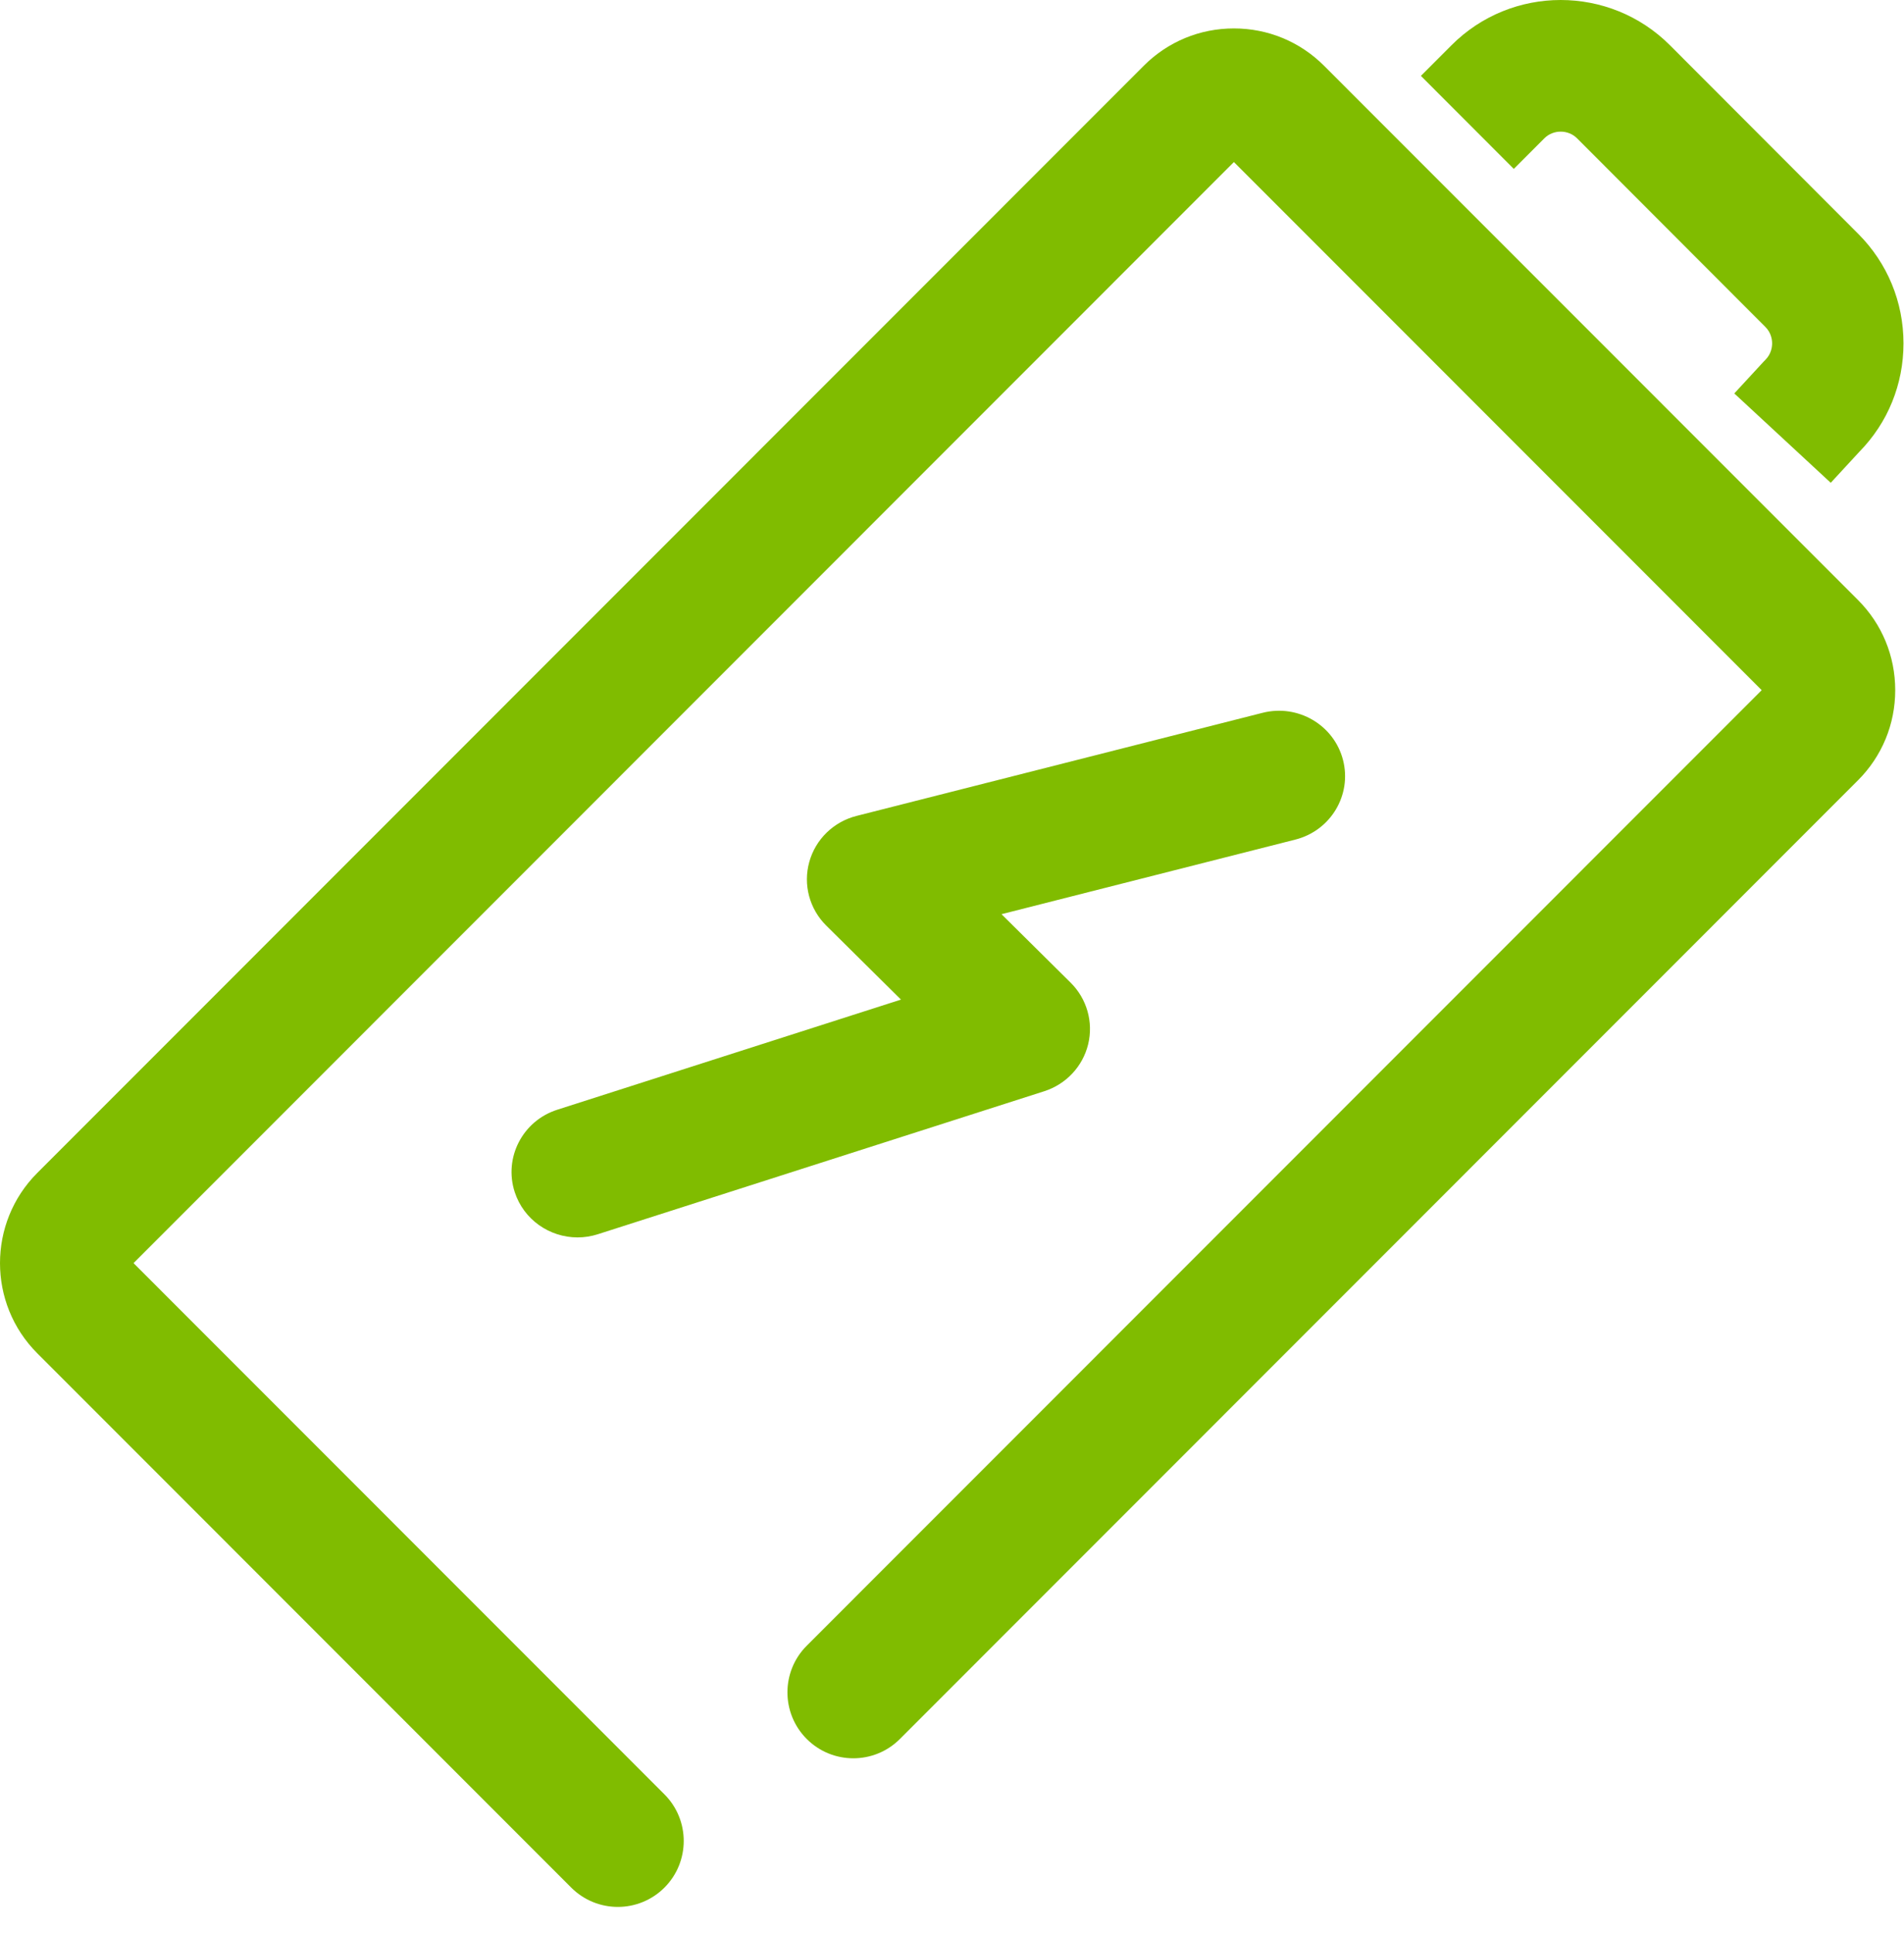
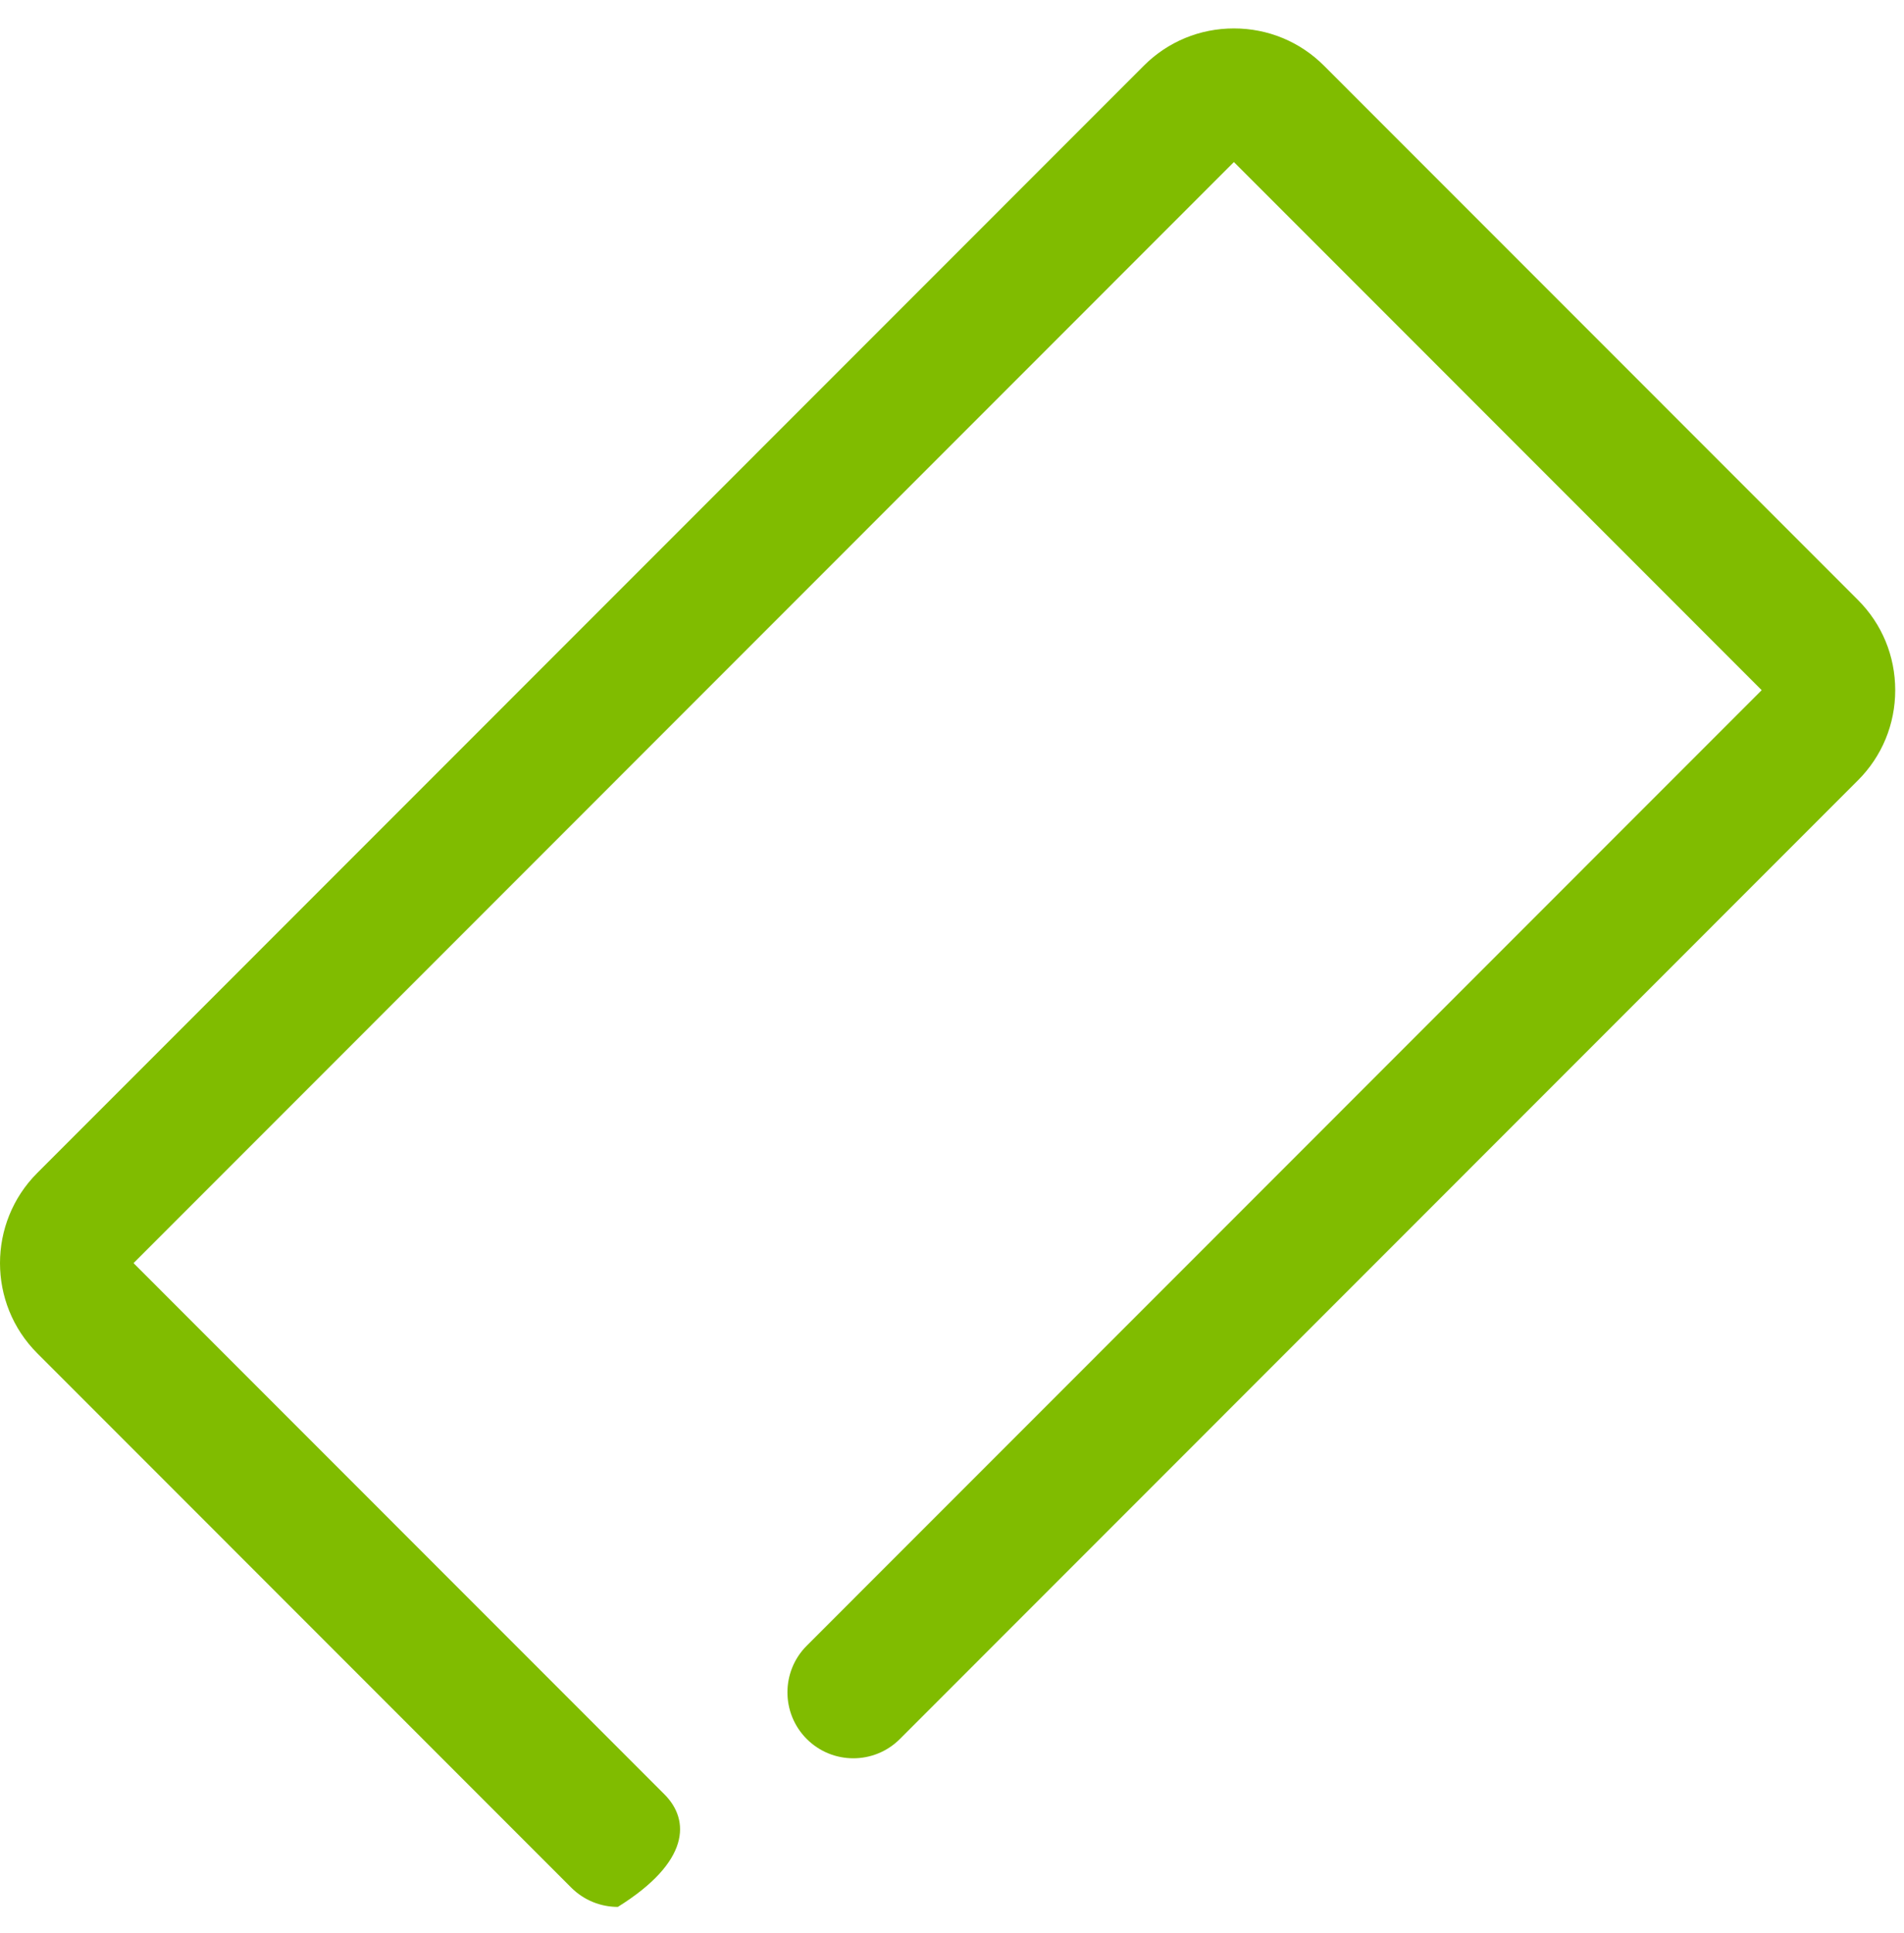
<svg xmlns="http://www.w3.org/2000/svg" width="67px" height="68px" viewBox="0 0 67 68" version="1.1">
  <title>Group 2</title>
  <desc>Created with Sketch.</desc>
  <defs />
  <g id="Sitio" stroke="none" stroke-width="1" fill="none" fill-rule="evenodd">
    <g id="01---Home" transform="translate(-460, -499)" fill="#80BC00">
      <g id="Group-2" transform="translate(460, 499)">
-         <path d="M46.59,2.311 C45.745,1.466 44.619,1 43.42,1 C42.221,1 41.096,1.465 40.251,2.31 L1.311,41.258 C-0.437,43.007 -0.437,45.852 1.311,47.6 L20.101,66.395 C20.554,66.847 21.148,67.074 21.741,67.074 C22.334,67.074 22.928,66.847 23.381,66.395 C24.286,65.489 24.286,64.02 23.381,63.115 L4.699,44.429 L43.42,5.7 L61.992,24.276 L28.388,57.887 C27.483,58.793 27.483,60.261 28.388,61.167 C29.294,62.073 30.762,62.073 31.667,61.167 L65.381,27.446 C66.226,26.601 66.691,25.475 66.691,24.276 C66.691,23.076 66.226,21.95 65.381,21.105 L46.59,2.311 Z" id="Fill-9" />
-         <path d="M54.344,4.865 C54.656,4.552 55.183,4.552 55.495,4.865 L62.124,11.502 C62.328,11.707 62.359,11.951 62.359,12.078 C62.359,12.206 62.328,12.45 62.124,12.655 C62.103,12.676 62.082,12.697 62.062,12.719 L61.028,13.839 L64.422,16.982 L65.429,15.891 C66.431,14.869 66.982,13.517 66.982,12.078 C66.982,10.622 66.417,9.255 65.393,8.229 L58.764,1.592 C56.644,-0.53 53.195,-0.531 51.076,1.592 L50,2.669 L53.269,5.941 L54.344,4.865 Z" id="Fill-11" />
-         <path d="M20.323,43.525 C20.56,43.525 20.801,43.489 21.038,43.413 L36.747,38.383 C37.516,38.136 38.101,37.511 38.291,36.732 C38.48,35.953 38.247,35.132 37.675,34.565 L35.242,32.156 L45.585,29.531 C46.828,29.215 47.577,27.962 47.259,26.73 C46.94,25.499 45.674,24.758 44.431,25.072 L30.141,28.699 C29.332,28.904 28.697,29.523 28.477,30.321 C28.256,31.118 28.484,31.971 29.074,32.556 L31.704,35.16 L19.609,39.034 C18.388,39.425 17.719,40.722 18.113,41.932 C18.431,42.906 19.343,43.525 20.323,43.525 Z" id="Fill-13" />
+         <path d="M46.59,2.311 C45.745,1.466 44.619,1 43.42,1 C42.221,1 41.096,1.465 40.251,2.31 L1.311,41.258 C-0.437,43.007 -0.437,45.852 1.311,47.6 L20.101,66.395 C20.554,66.847 21.148,67.074 21.741,67.074 C24.286,65.489 24.286,64.02 23.381,63.115 L4.699,44.429 L43.42,5.7 L61.992,24.276 L28.388,57.887 C27.483,58.793 27.483,60.261 28.388,61.167 C29.294,62.073 30.762,62.073 31.667,61.167 L65.381,27.446 C66.226,26.601 66.691,25.475 66.691,24.276 C66.691,23.076 66.226,21.95 65.381,21.105 L46.59,2.311 Z" id="Fill-9" />
      </g>
    </g>
  </g>
</svg>